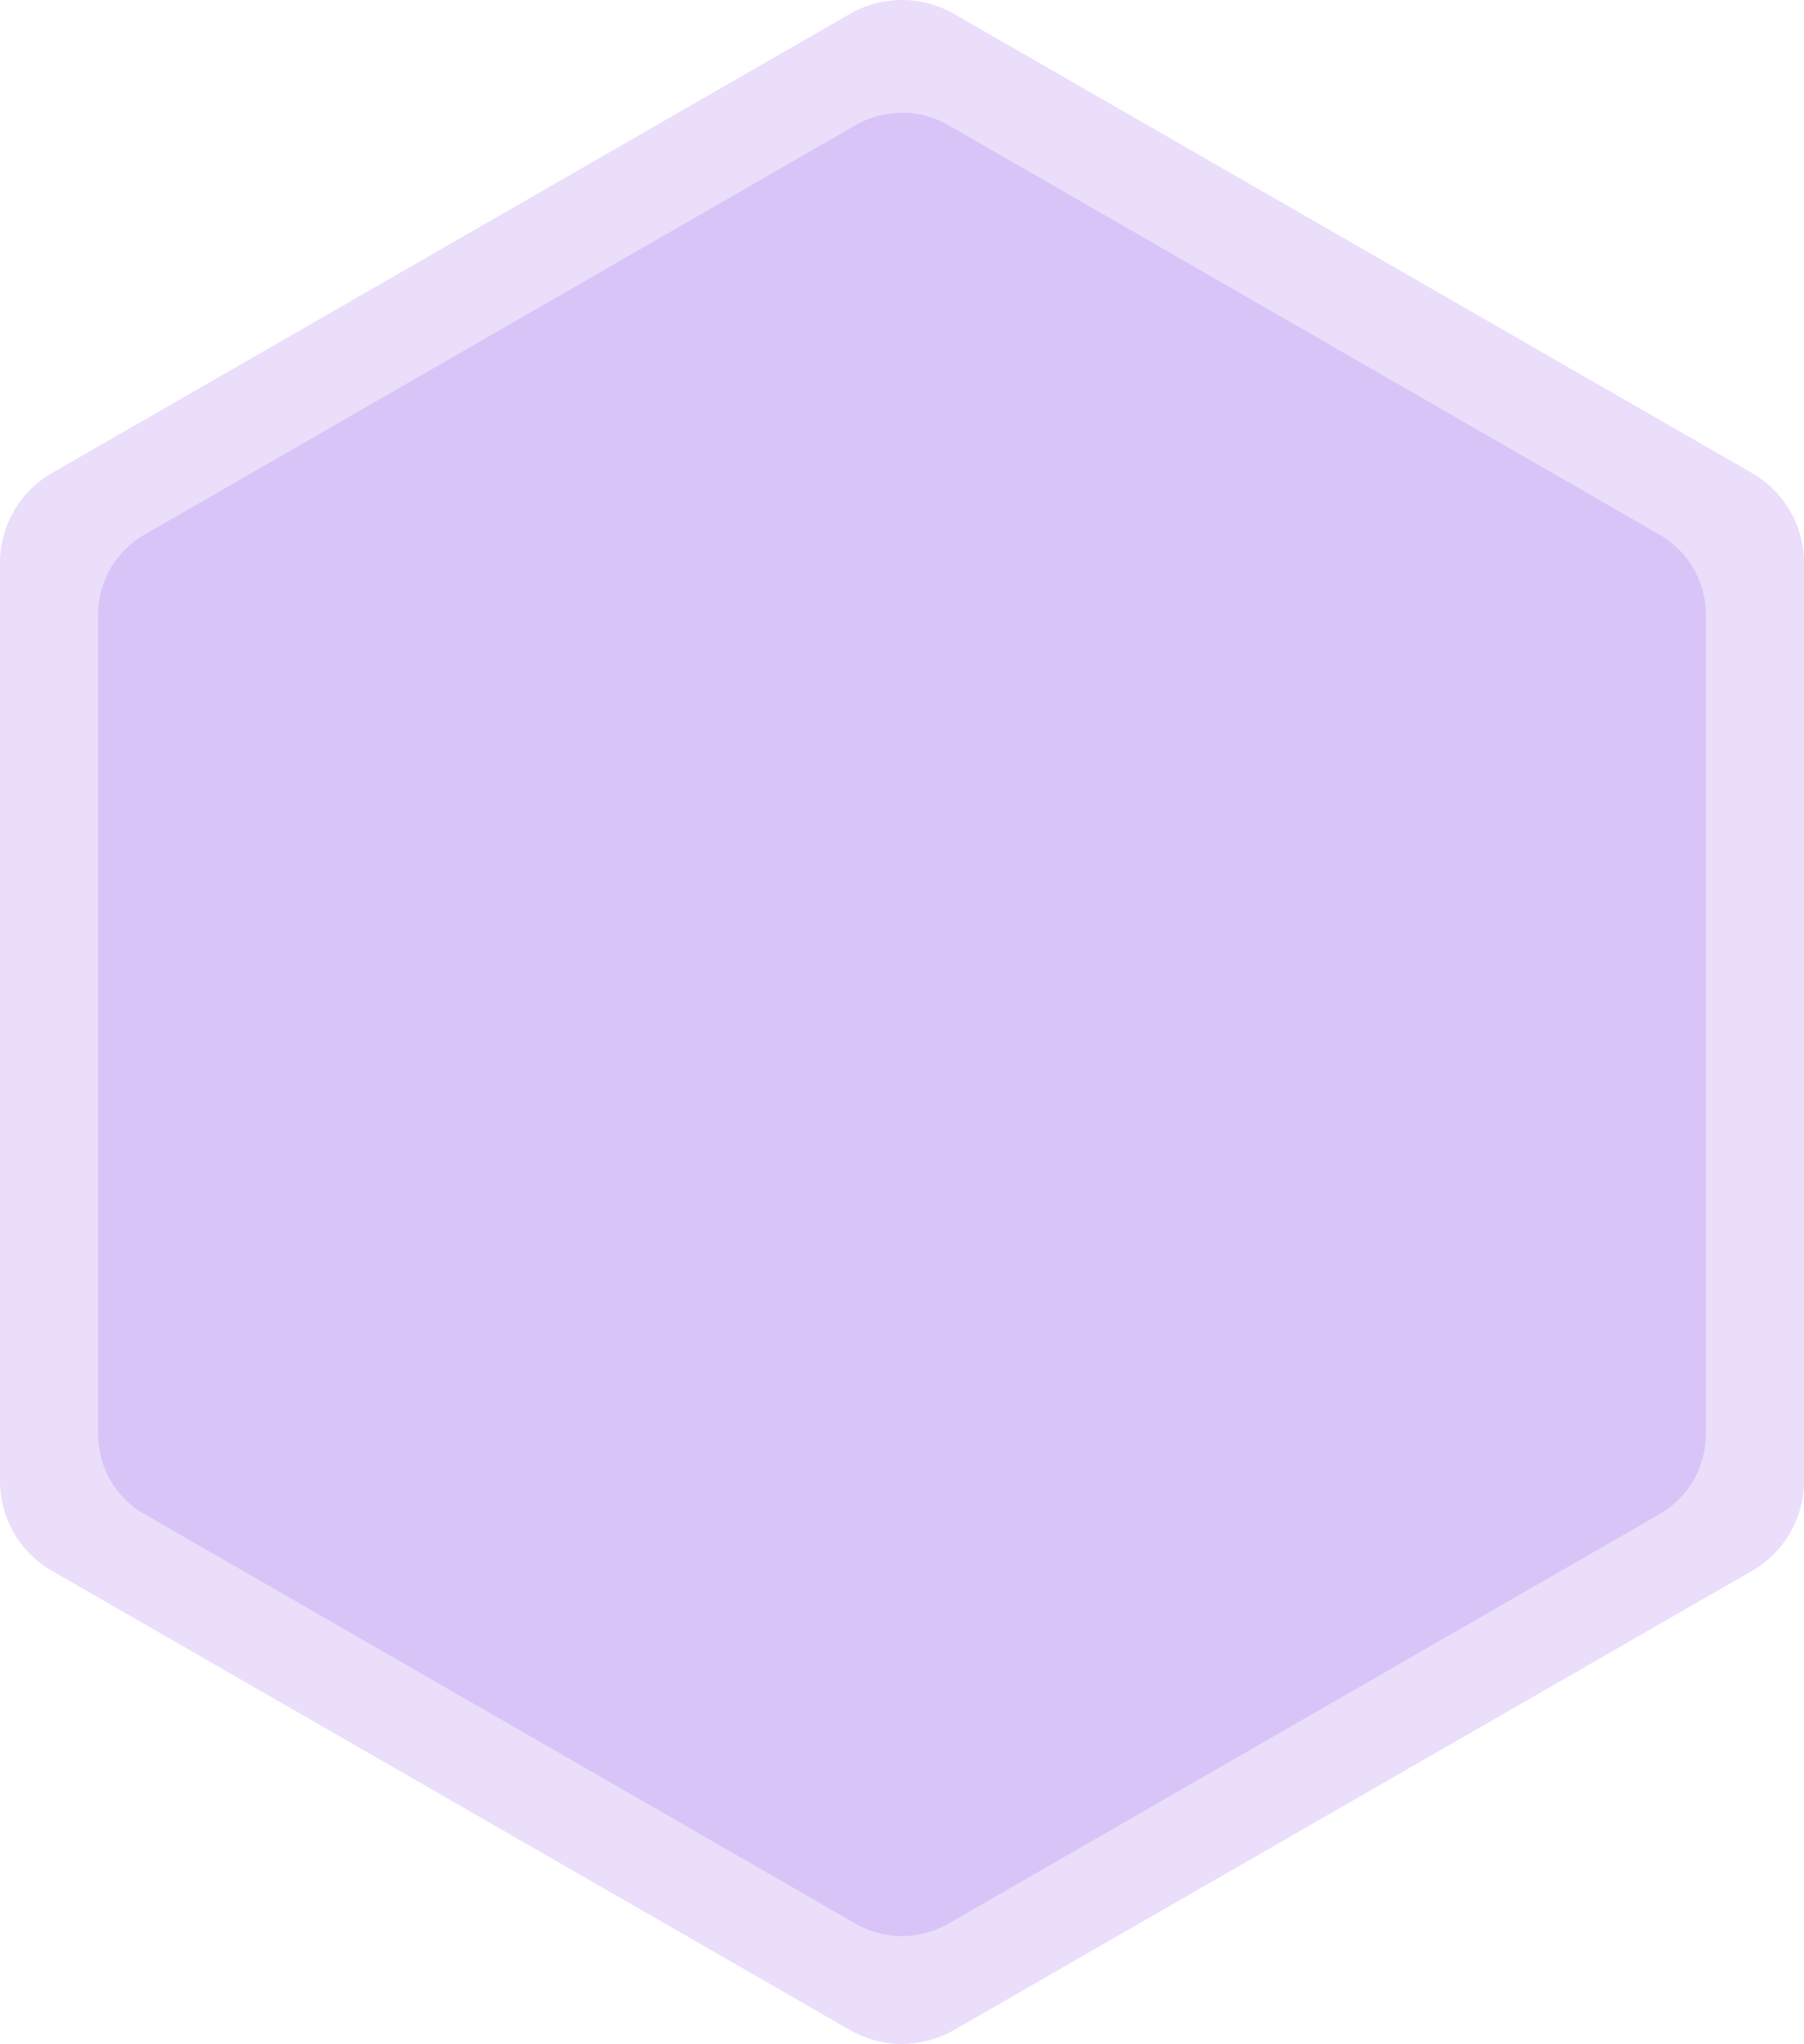
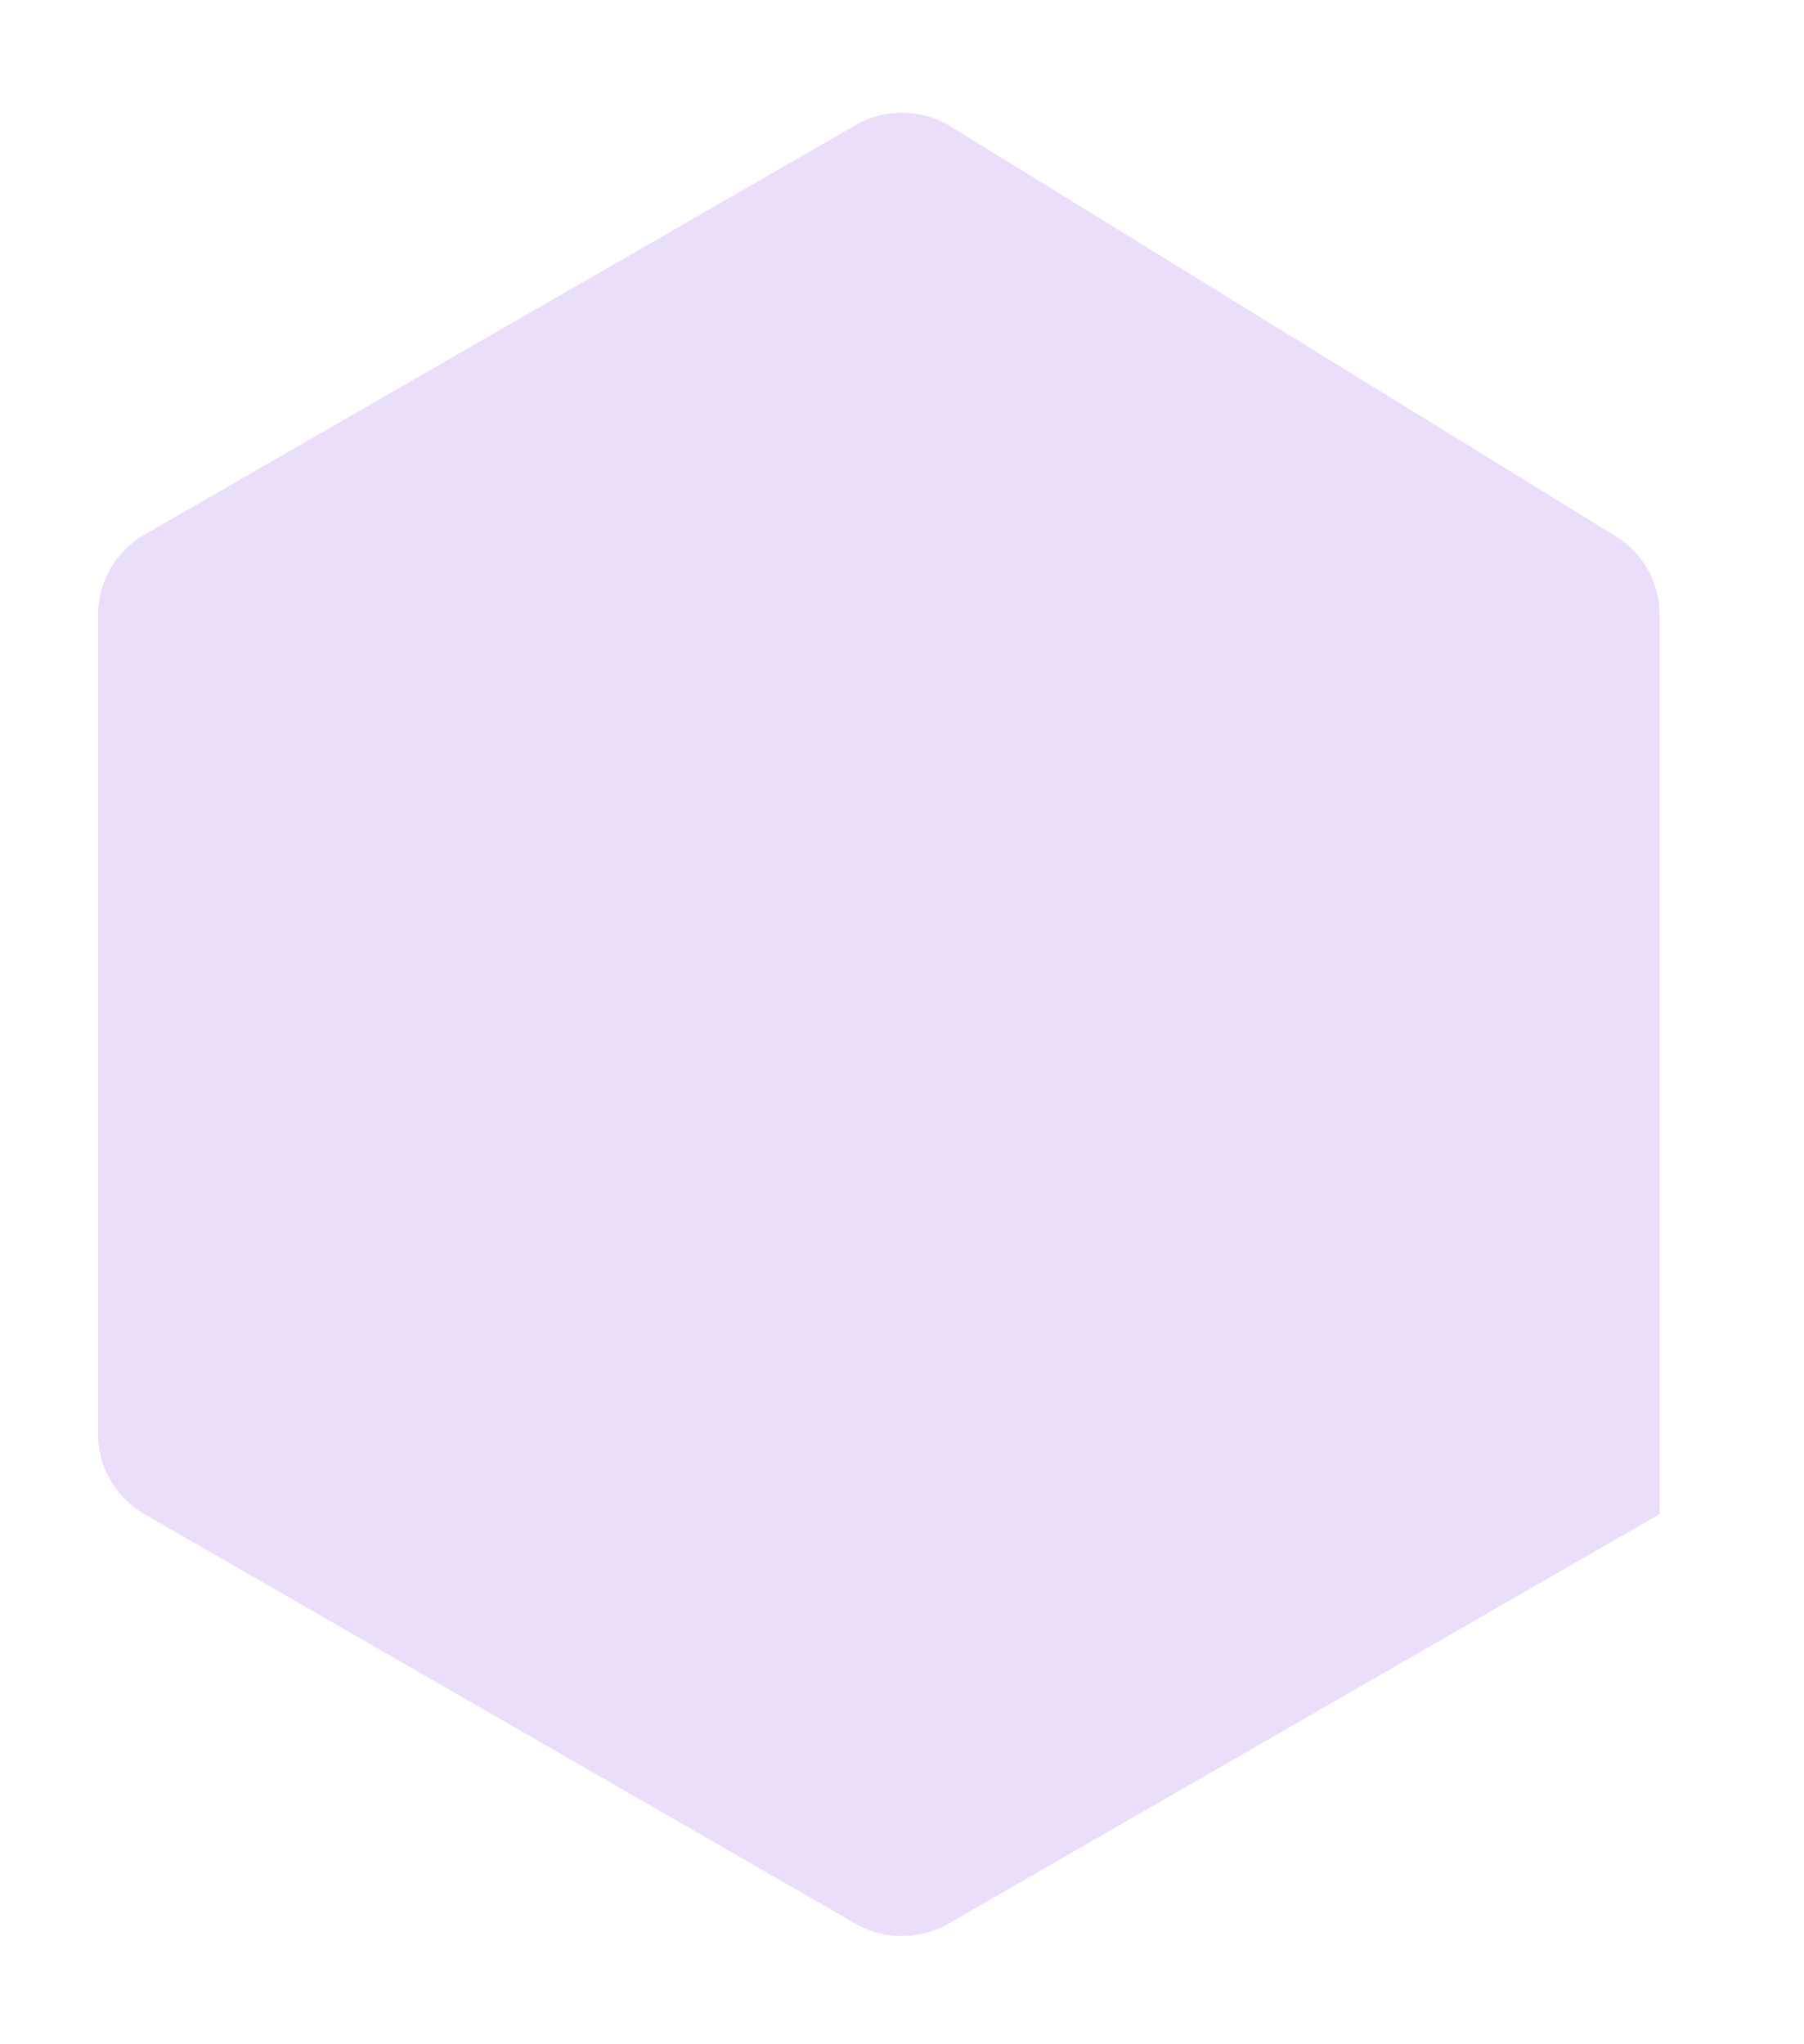
<svg xmlns="http://www.w3.org/2000/svg" fill="none" viewBox="0 0 368 417">
-   <path fill="#9a5eec" d="M0 114.833v187.334a21.15 21.15 0 0 0 10.615 18.327l162.77 93.67a21.29 21.29 0 0 0 21.23 0l162.77-93.67A21.15 21.15 0 0 0 368 302.167V114.833a21.15 21.15 0 0 0-10.615-18.327l-162.77-93.67a21.28 21.28 0 0 0-21.23 0l-162.77 93.67A21.15 21.15 0 0 0 0 114.833" opacity=".2" />
-   <path fill="#9a5eec" d="M20 125.441v167.118a18.88 18.88 0 0 0 9.462 16.35l145.077 83.561a18.96 18.96 0 0 0 18.922 0l145.078-83.561a18.88 18.88 0 0 0 9.461-16.35V125.441a18.88 18.88 0 0 0-9.461-16.35L193.461 25.53a18.95 18.95 0 0 0-18.922 0L29.462 109.09A18.87 18.87 0 0 0 20 125.441" opacity=".2" />
+   <path fill="#9a5eec" d="M20 125.441v167.118a18.88 18.88 0 0 0 9.462 16.35l145.077 83.561a18.96 18.96 0 0 0 18.922 0l145.078-83.561V125.441a18.88 18.88 0 0 0-9.461-16.35L193.461 25.53a18.95 18.95 0 0 0-18.922 0L29.462 109.09A18.87 18.87 0 0 0 20 125.441" opacity=".2" />
</svg>